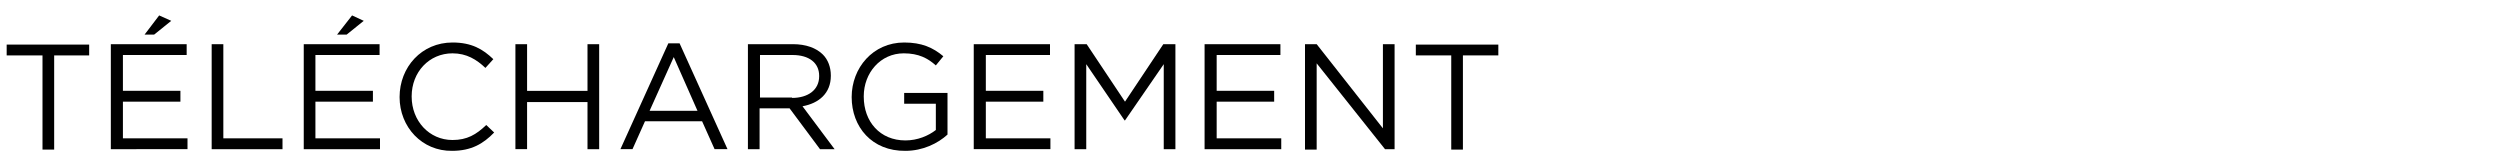
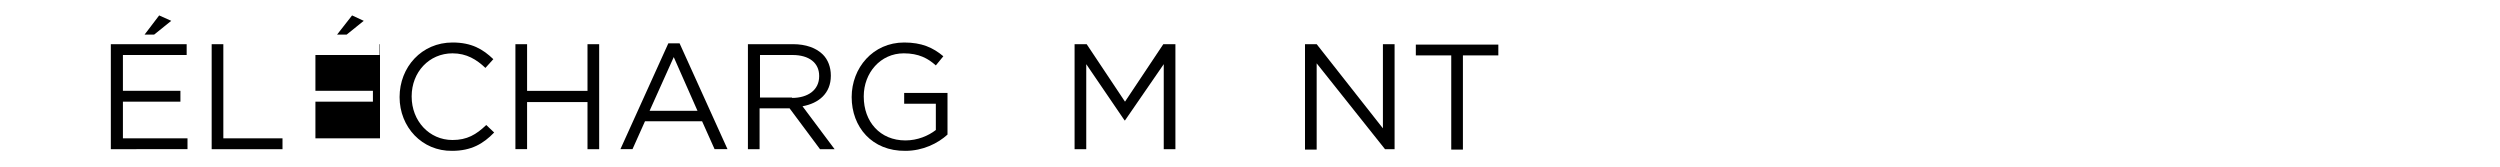
<svg xmlns="http://www.w3.org/2000/svg" version="1.1" id="レイヤー_1" x="0px" y="0px" width="600px" height="40px" viewBox="0 0 600 40" style="enable-background:new 0 0 600 40;" xml:space="preserve">
  <g>
    <g>
-       <path d="M10.1,13.3H1.6v-2.6h19.8v2.6H13v22.6h-2.8V13.3z" />
      <path d="M26.6,10.6h18.2v2.6H29.5v8.6h13.8v2.6H29.5v8.8H45v2.6H26.6V10.6z M38.2,3.7L41.1,5l-4.1,3.3h-2.3L38.2,3.7z" />
      <path d="M50.8,10.6h2.8v22.6h14.2v2.6h-17V10.6z" />
-       <path d="M72.9,10.6h18.2v2.6H75.7v8.6h13.8v2.6H75.7v8.8h15.5v2.6H72.9V10.6z M84.5,3.7L87.3,5l-4.1,3.3h-2.3L84.5,3.7z" />
+       <path d="M72.9,10.6h18.2v2.6H75.7v8.6h13.8v2.6H75.7v8.8h15.5v2.6V10.6z M84.5,3.7L87.3,5l-4.1,3.3h-2.3L84.5,3.7z" />
      <path d="M95.9,23.3L95.9,23.3c0-7.2,5.3-13.1,12.7-13.1c4.6,0,7.3,1.6,9.8,4l-1.9,2.1c-2.1-2-4.5-3.5-7.9-3.5    c-5.6,0-9.8,4.5-9.8,10.3v0.1c0,5.8,4.2,10.4,9.8,10.4c3.5,0,5.7-1.3,8.1-3.6l1.9,1.8c-2.6,2.7-5.5,4.4-10.1,4.4    C101.3,36.3,95.9,30.5,95.9,23.3z" />
      <path d="M123.7,10.6h2.8v11.2h14.5V10.6h2.8v25.2h-2.8V24.5h-14.5v11.3h-2.8V10.6z" />
      <path d="M160.4,10.4h2.7l11.5,25.4h-3.1l-3-6.7h-13.7l-3,6.7h-2.9L160.4,10.4z M167.4,26.6l-5.7-12.9l-5.8,12.9H167.4z" />
      <path d="M179.5,10.6h10.8c3.1,0,5.6,0.9,7.2,2.5c1.2,1.2,1.9,3,1.9,5v0.1c0,4.2-2.9,6.6-6.8,7.3l7.7,10.3h-3.5l-7.3-9.8h-7.2v9.8    h-2.8V10.6z M190.1,23.5c3.8,0,6.5-1.9,6.5-5.2v-0.1c0-3.1-2.4-5-6.4-5h-7.8v10.2H190.1z" />
      <path d="M204.4,23.3L204.4,23.3c0-7,5.1-13.1,12.6-13.1c4.2,0,6.9,1.2,9.4,3.3l-1.8,2.2c-1.9-1.7-4.1-2.9-7.7-2.9    c-5.6,0-9.6,4.7-9.6,10.3v0.1c0,6,3.9,10.5,10,10.5c2.9,0,5.5-1.1,7.3-2.5v-6.3H217v-2.6h10.4v10c-2.3,2.1-5.9,3.9-10.1,3.9    C209.3,36.3,204.4,30.5,204.4,23.3z" />
-       <path d="M233.8,10.6H252v2.6h-15.4v8.6h13.8v2.6h-13.8v8.8h15.5v2.6h-18.4V10.6z" />
      <path d="M257.9,10.6h2.9l9.2,13.8l9.2-13.8h2.9v25.2h-2.8V15.4L270,28.9h-0.1l-9.2-13.5v20.4h-2.8V10.6z" />
-       <path d="M289.1,10.6h18.2v2.6H292v8.6h13.8v2.6H292v8.8h15.5v2.6h-18.4V10.6z" />
      <path d="M313.3,10.6h2.7l15.9,20.2V10.6h2.8v25.2h-2.3L316,15.2v20.7h-2.8V10.6z" />
      <path d="M348.3,13.3h-8.5v-2.6h19.8v2.6h-8.5v22.6h-2.8V13.3z" />
    </g>
  </g>
</svg>